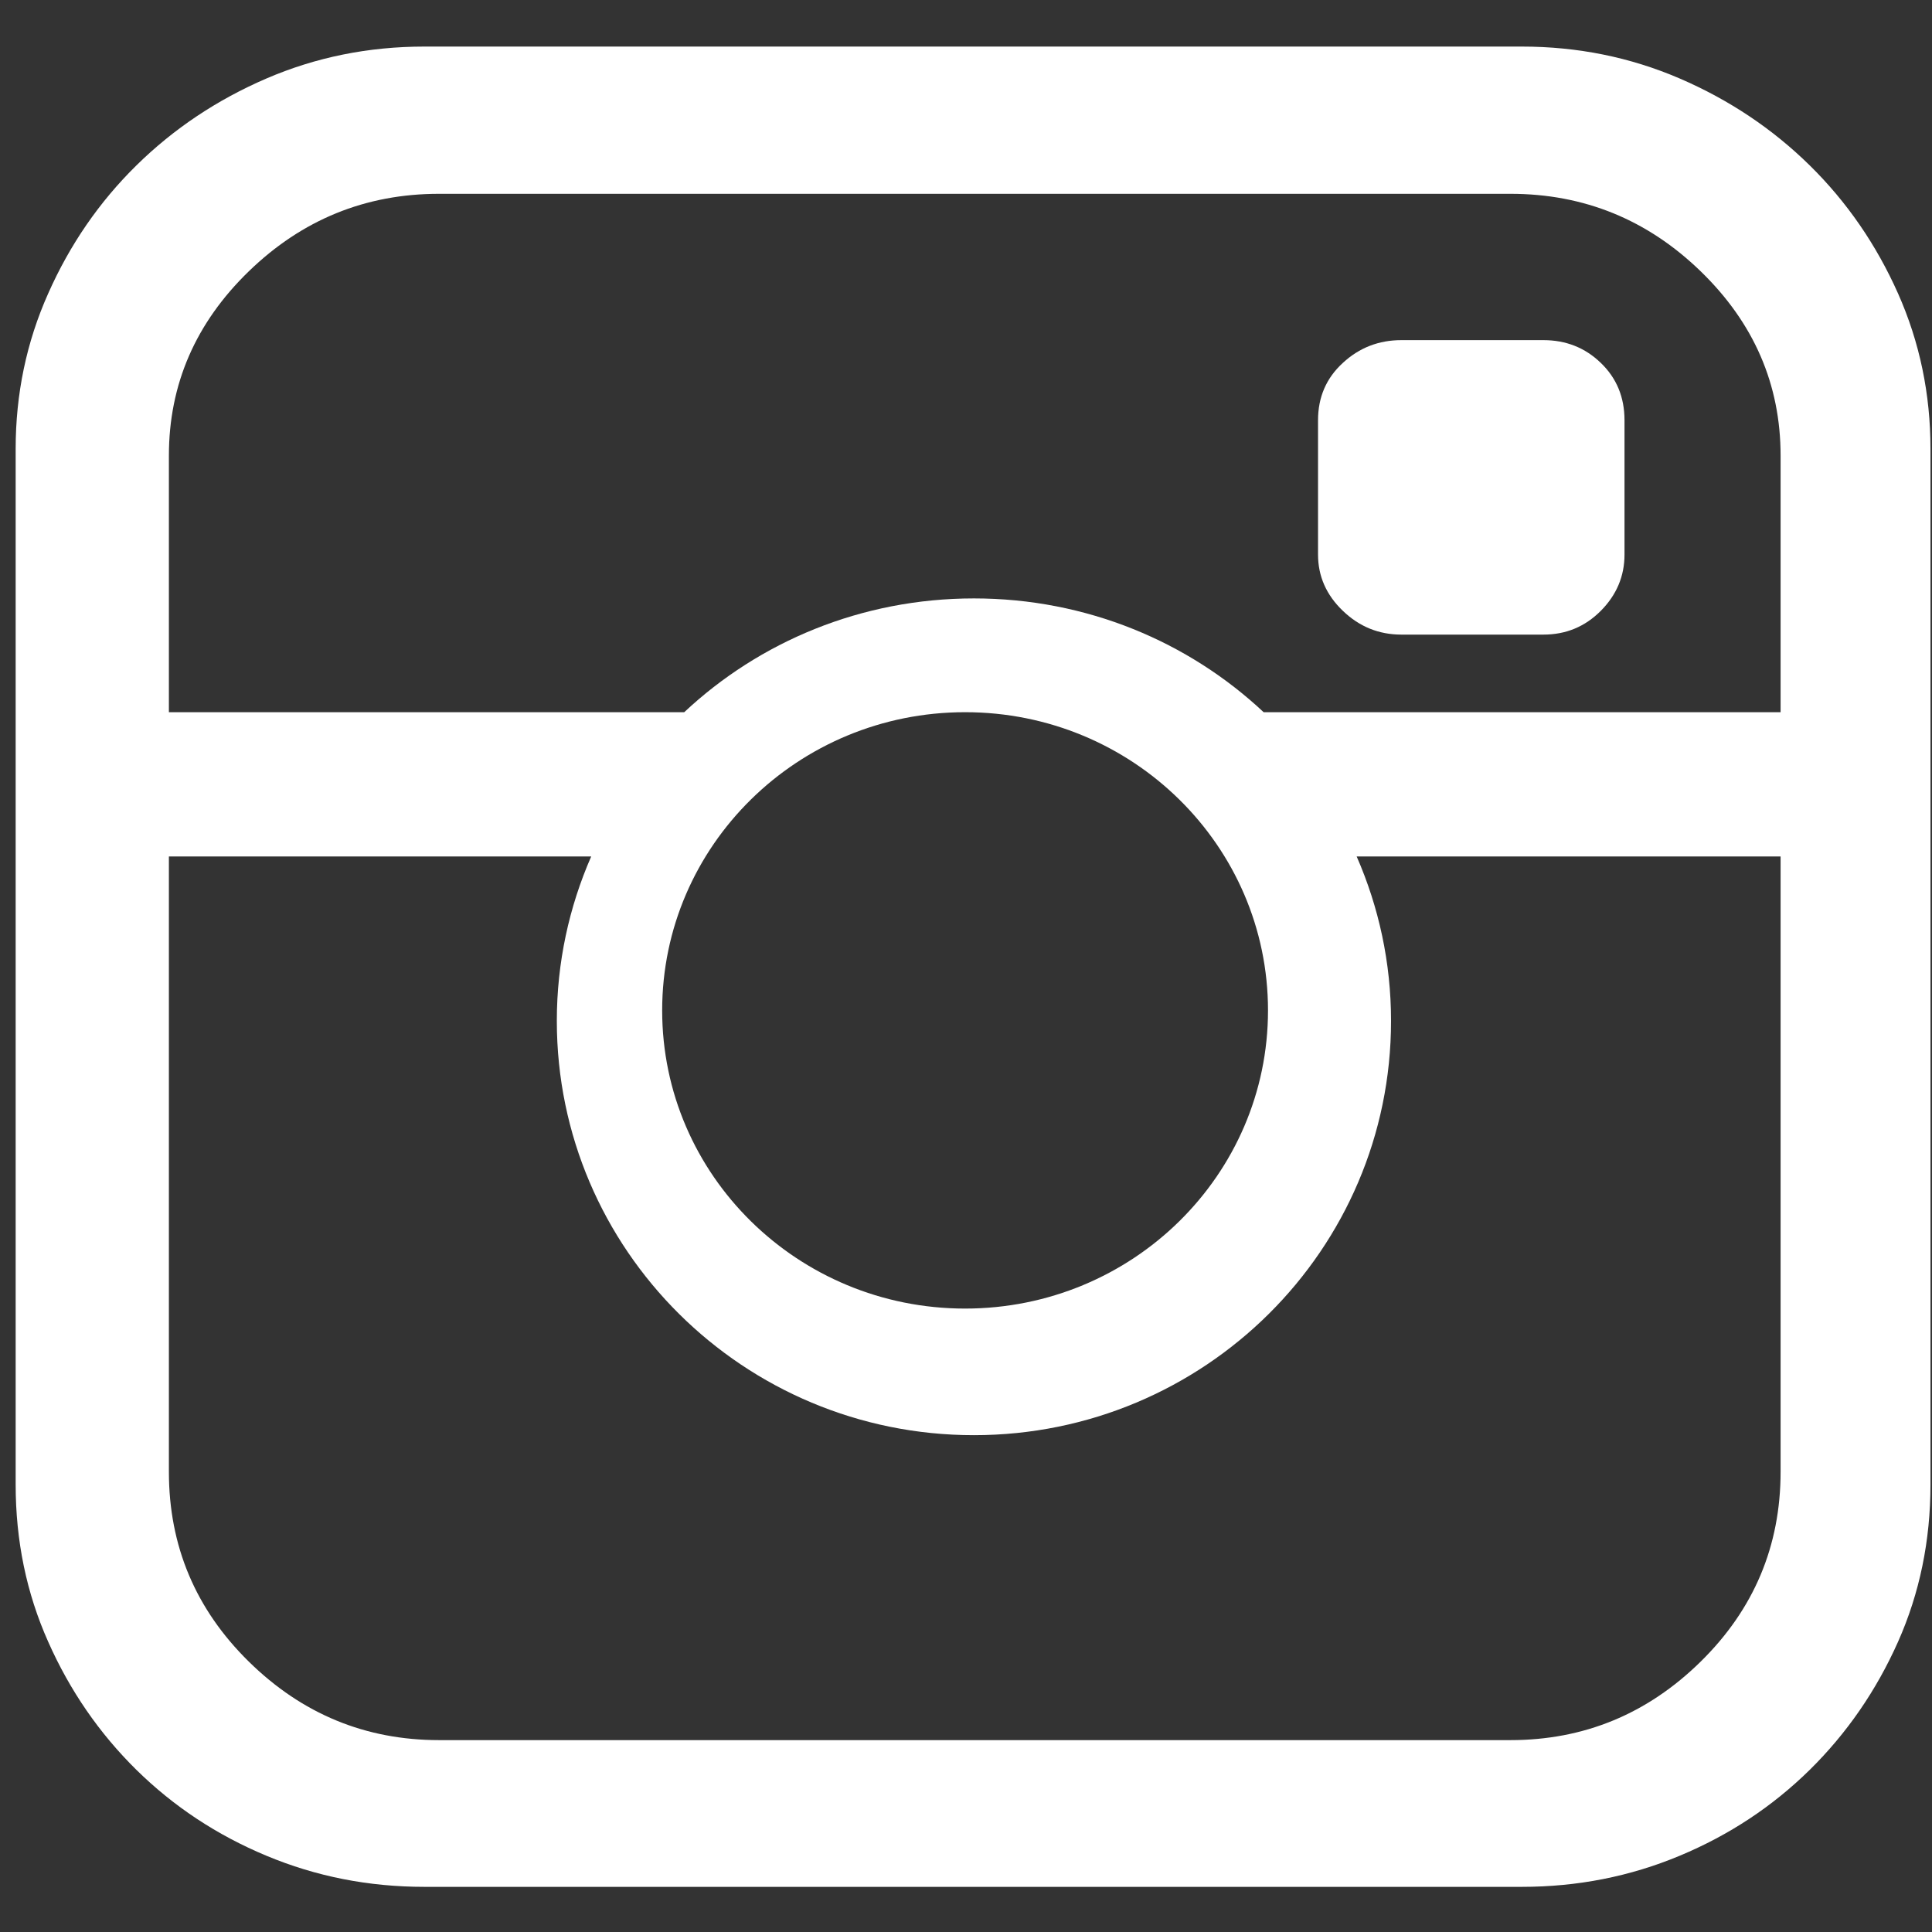
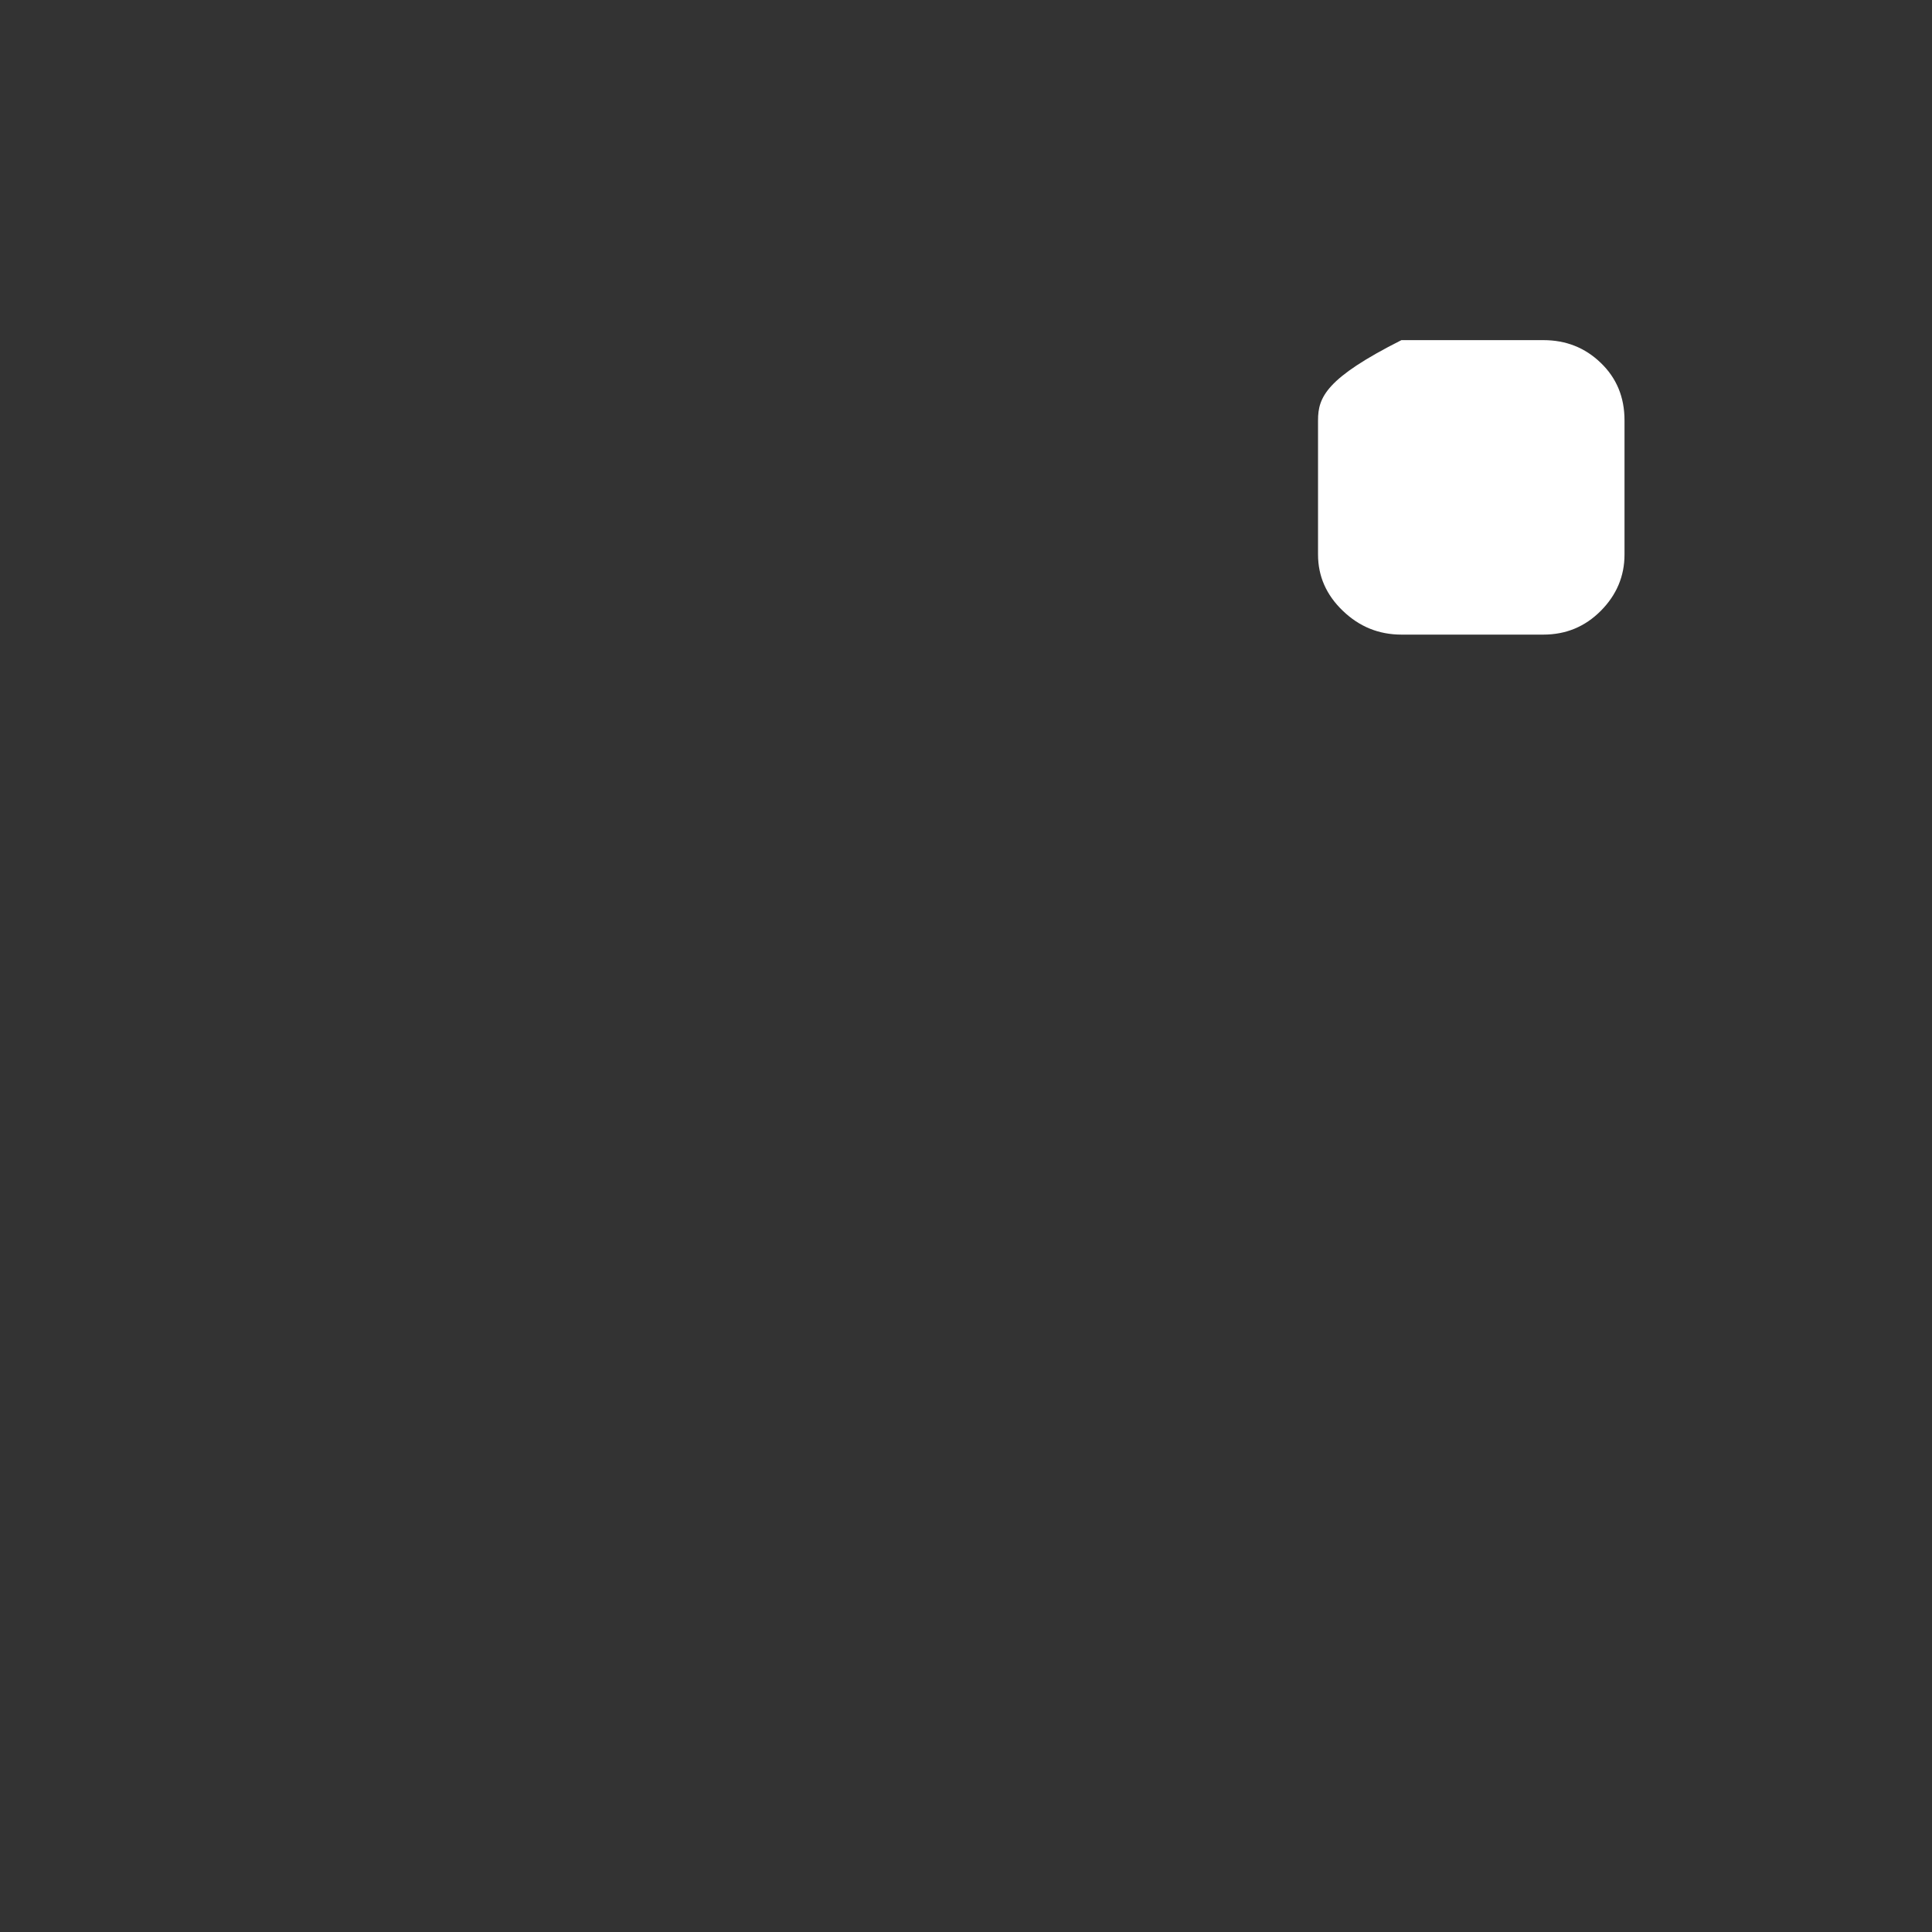
<svg xmlns="http://www.w3.org/2000/svg" width="19" height="19" viewBox="0 0 19 19">
  <rect x="0" y="0" width="19" height="19" fill="#333333" stroke="none" />
  <g fill="#FFF" fill-rule="evenodd" transform="translate(-.353)">
-     <path d="M17.864,7.004 L12.78,7.004 C12.042,6.312 11.039,5.885 9.931,5.885 C8.823,5.885 7.82,6.312 7.082,7.004 L2.014,7.004 L2.014,4.481 C2.014,3.781 2.276,3.176 2.8,2.668 C3.324,2.16 3.948,1.906 4.671,1.906 L15.207,1.906 C15.93,1.906 16.554,2.16 17.078,2.668 C17.602,3.176 17.864,3.781 17.864,4.481 L17.864,7.004 Z M12.823,9.937 C12.823,11.556 11.49,12.869 9.844,12.869 C8.199,12.869 6.865,11.556 6.865,9.937 C6.865,8.317 8.199,7.004 9.844,7.004 C11.49,7.004 12.823,8.317 12.823,9.937 Z M17.864,14.474 C17.864,15.204 17.602,15.826 17.078,16.341 C16.554,16.856 15.93,17.113 15.207,17.113 L4.671,17.113 C3.948,17.113 3.324,16.856 2.8,16.341 C2.276,15.826 2.014,15.204 2.014,14.474 L2.014,8.423 L6.167,8.423 C5.95,8.919 5.829,9.465 5.829,10.04 C5.829,12.29 7.666,14.114 9.931,14.114 C12.196,14.114 14.033,12.29 14.033,10.04 C14.033,9.465 13.912,8.919 13.695,8.423 L17.864,8.423 L17.864,14.474 Z M18.151,1.627 C17.785,1.267 17.359,0.982 16.872,0.772 C16.384,0.562 15.867,0.458 15.319,0.458 L4.527,0.458 C3.978,0.458 3.461,0.562 2.973,0.772 C2.486,0.982 2.06,1.267 1.694,1.627 C1.329,1.986 1.04,2.406 0.827,2.886 C0.613,3.365 0.507,3.875 0.507,4.414 L0.507,14.6 C0.507,15.151 0.613,15.667 0.827,16.146 C1.04,16.626 1.329,17.045 1.694,17.405 C2.06,17.765 2.486,18.047 2.973,18.25 C3.461,18.454 3.978,18.556 4.527,18.556 L15.319,18.556 C15.867,18.556 16.384,18.454 16.872,18.25 C17.359,18.047 17.785,17.765 18.151,17.405 C18.516,17.045 18.805,16.626 19.019,16.146 C19.232,15.667 19.338,15.151 19.338,14.6 L19.338,4.414 C19.338,3.875 19.232,3.365 19.019,2.886 C18.805,2.406 18.516,1.986 18.151,1.627 Z" />
-     <path d="M14.135,3.345 C13.913,3.345 13.721,3.419 13.559,3.569 C13.396,3.718 13.315,3.906 13.315,4.133 L13.315,5.454 C13.315,5.666 13.396,5.851 13.559,6.007 C13.721,6.163 13.913,6.241 14.135,6.241 L15.531,6.241 C15.753,6.241 15.941,6.163 16.096,6.007 C16.251,5.851 16.329,5.666 16.329,5.454 L16.329,4.133 C16.329,3.906 16.251,3.718 16.096,3.569 C15.941,3.419 15.753,3.345 15.531,3.345 L14.135,3.345 Z" />
+     <path d="M14.135,3.345 C13.396,3.718 13.315,3.906 13.315,4.133 L13.315,5.454 C13.315,5.666 13.396,5.851 13.559,6.007 C13.721,6.163 13.913,6.241 14.135,6.241 L15.531,6.241 C15.753,6.241 15.941,6.163 16.096,6.007 C16.251,5.851 16.329,5.666 16.329,5.454 L16.329,4.133 C16.329,3.906 16.251,3.718 16.096,3.569 C15.941,3.419 15.753,3.345 15.531,3.345 L14.135,3.345 Z" />
  </g>
</svg>